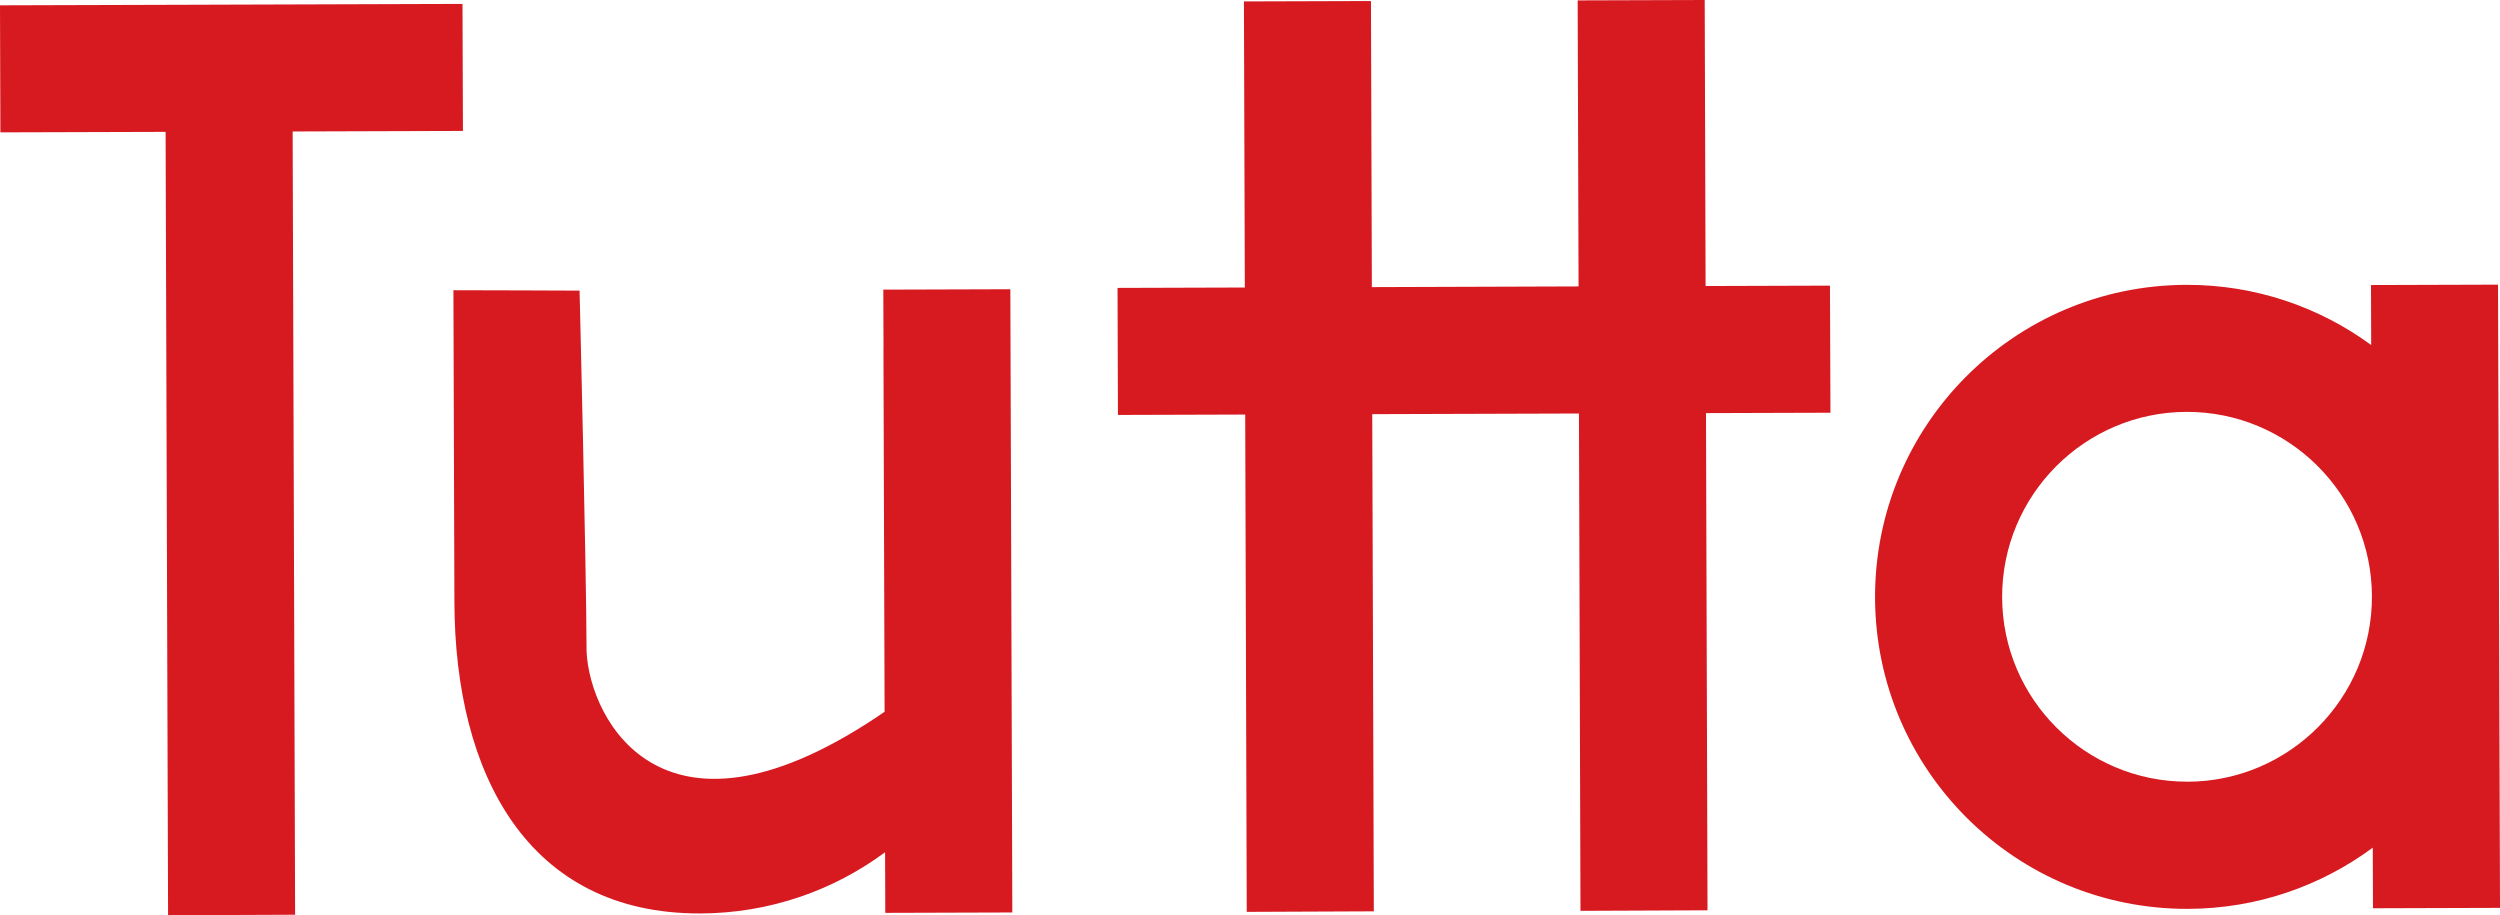
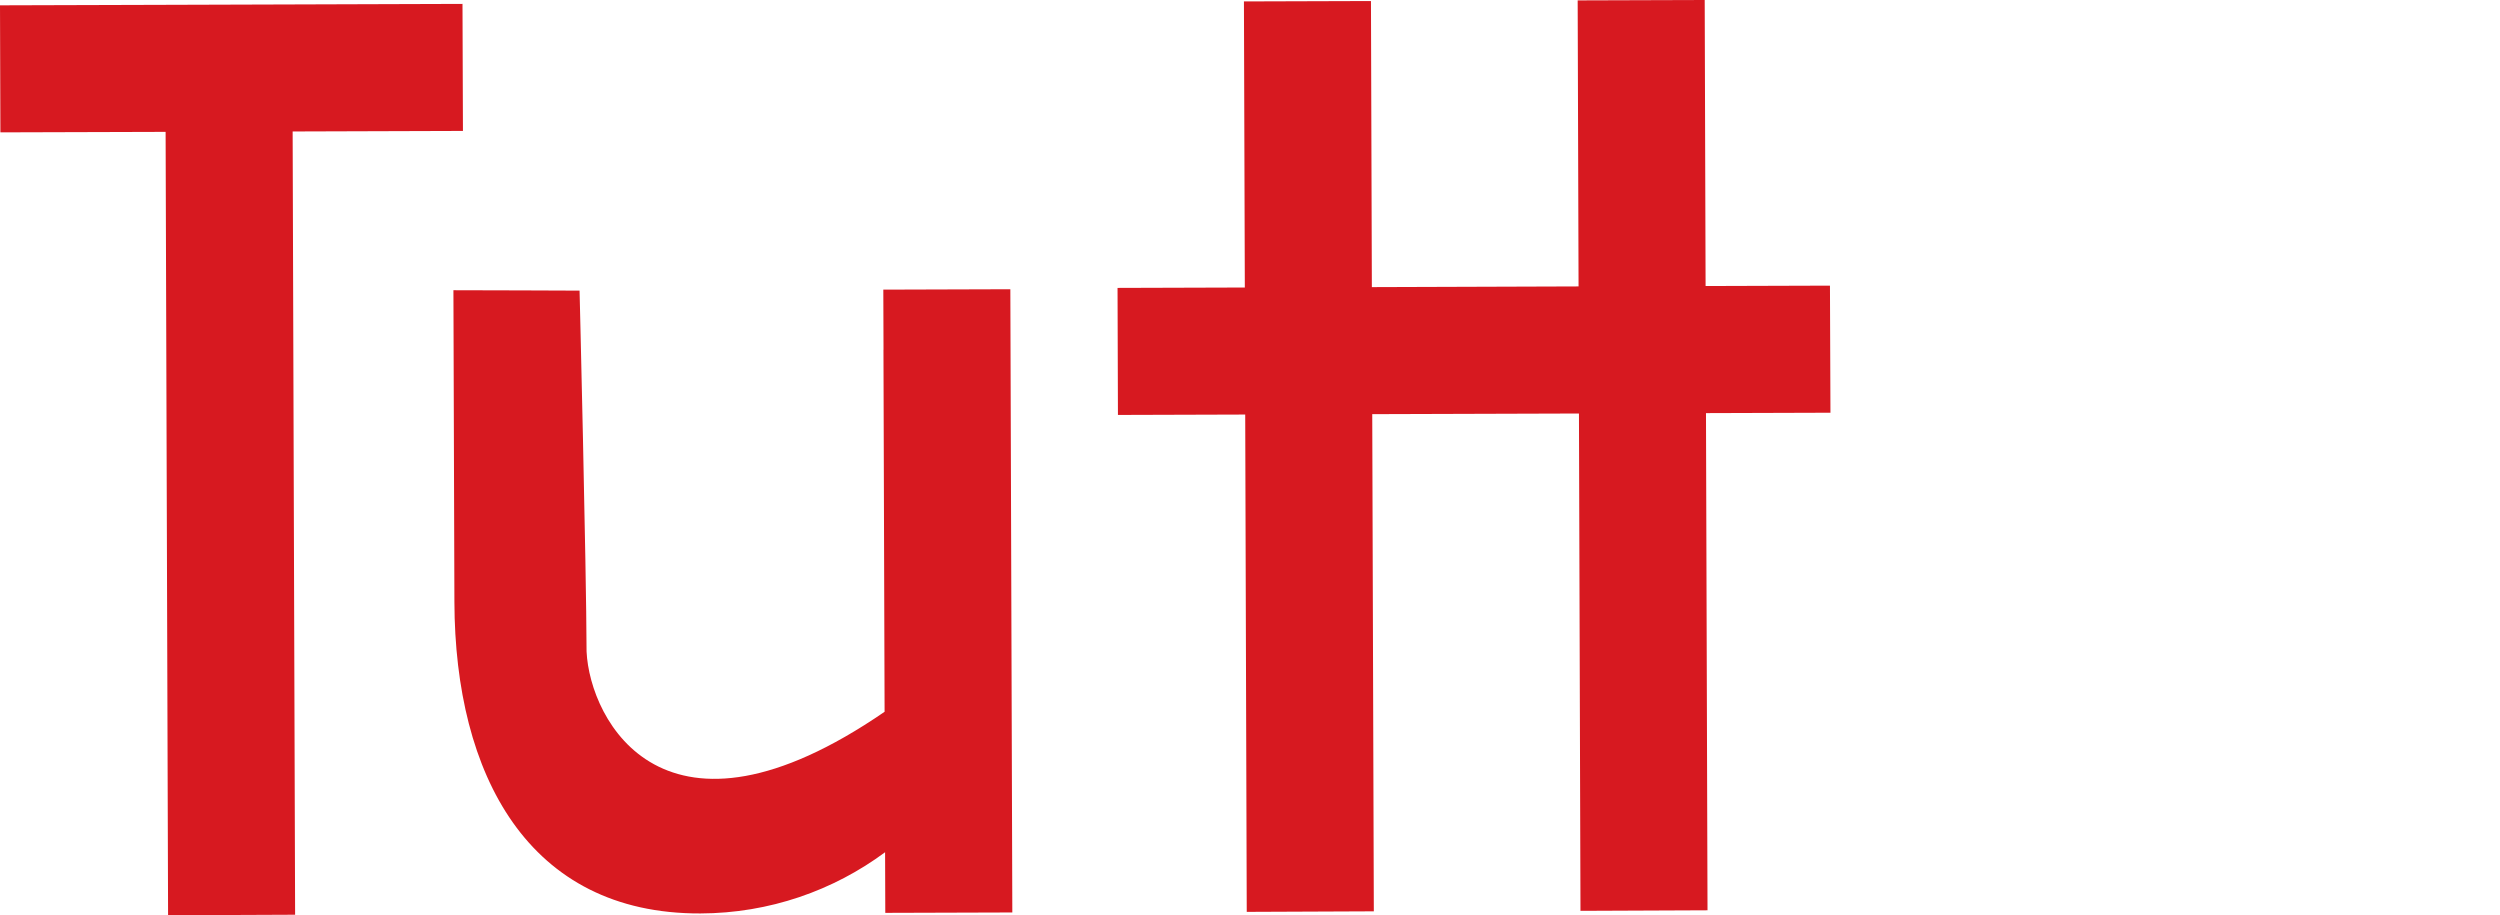
<svg xmlns="http://www.w3.org/2000/svg" id="Layer_1" data-name="Layer 1" viewBox="0 0 506.76 185.53">
  <defs>
    <style>
      .cls-1 {
        fill: #d71920;
      }
    </style>
  </defs>
  <path class="cls-1" d="M179.08,70.88l.23,73.4c-44.67,30.69-59.74,1.79-60.41-12.2-.05-17.35-1.42-73.17-1.42-73.17,0,0-21.86-.09-25.57-.08l.2,63.24c.11,34.93,14.92,63.2,49.85,63.09,14.01-.04,26.98-4.65,37.45-12.41l.04,12.29,25.75-.08-.4-126.33-25.75,.08,.04,12.17Z" />
-   <path class="cls-1" d="M480.61,57.77l.04,12.17c-10.51-7.7-23.51-12.25-37.52-12.2-34.93,.11-63.15,28.52-63.05,63.44,.11,34.93,28.51,63.16,63.44,63.05,14.01-.04,26.98-4.66,37.45-12.41l.04,12.29,25.75-.08-.4-126.33-25.75,.08Zm-37.17,100.68c-20.67,.06-37.53-16.69-37.6-37.36-.06-20.67,16.69-37.54,37.36-37.6,20.67-.06,37.54,16.7,37.6,37.37,.06,20.68-16.7,37.53-37.37,37.6Z" />
  <polygon class="cls-1" points="345.73 57.98 345.55 0 319.8 .08 319.98 58.06 278.08 58.2 277.9 .21 252.15 .29 252.33 58.28 226.53 58.36 226.61 84.11 252.41 84.03 252.72 184.84 278.48 184.73 278.16 83.95 320.06 83.82 320.37 184.63 346.12 184.52 345.81 83.74 371.04 83.66 370.94 57.9 345.73 57.98" />
  <polygon class="cls-1" points="93.75 .79 59.24 .9 33.49 .98 0 1.08 .08 26.83 33.57 26.73 34.07 185.53 59.82 185.42 59.32 26.65 93.84 26.54 93.75 .79" />
</svg>